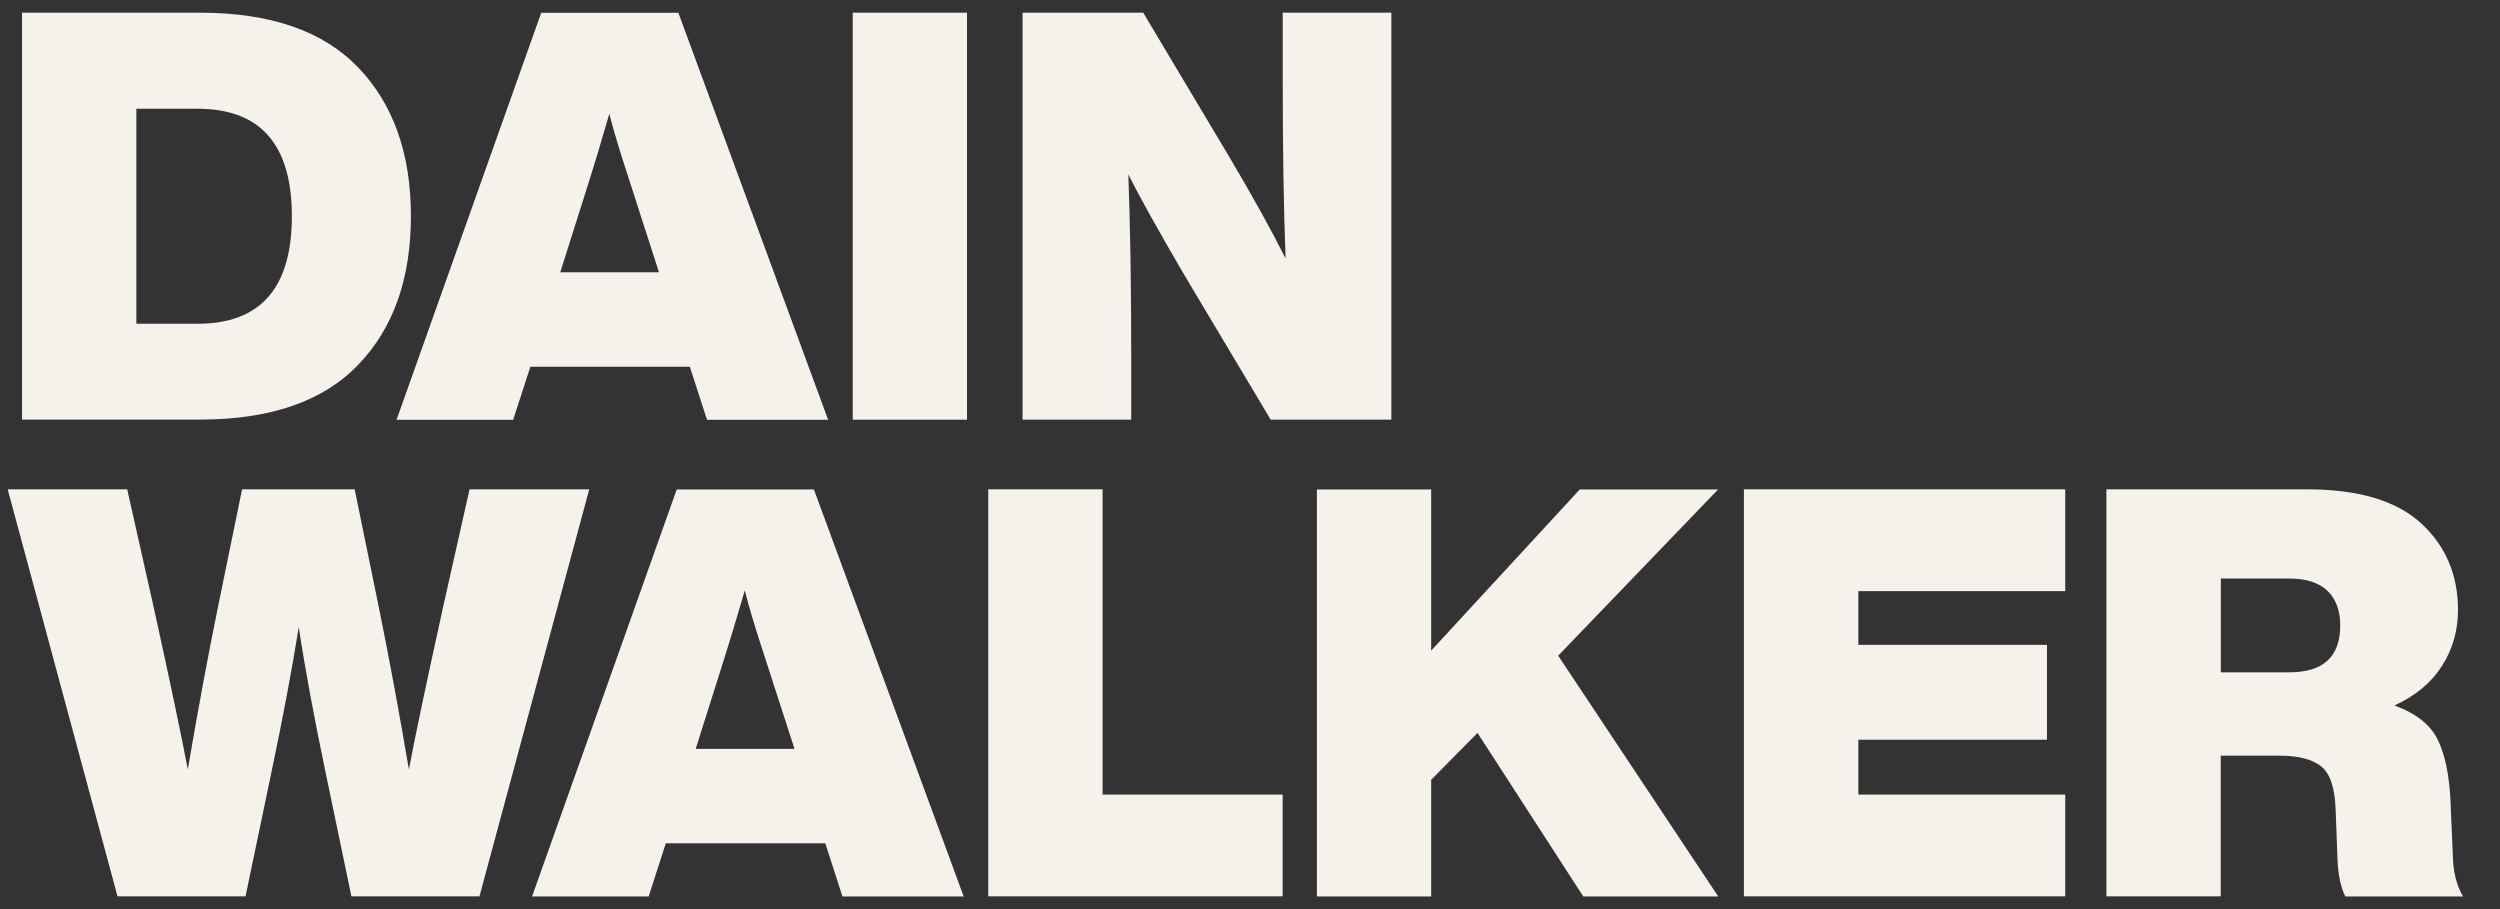
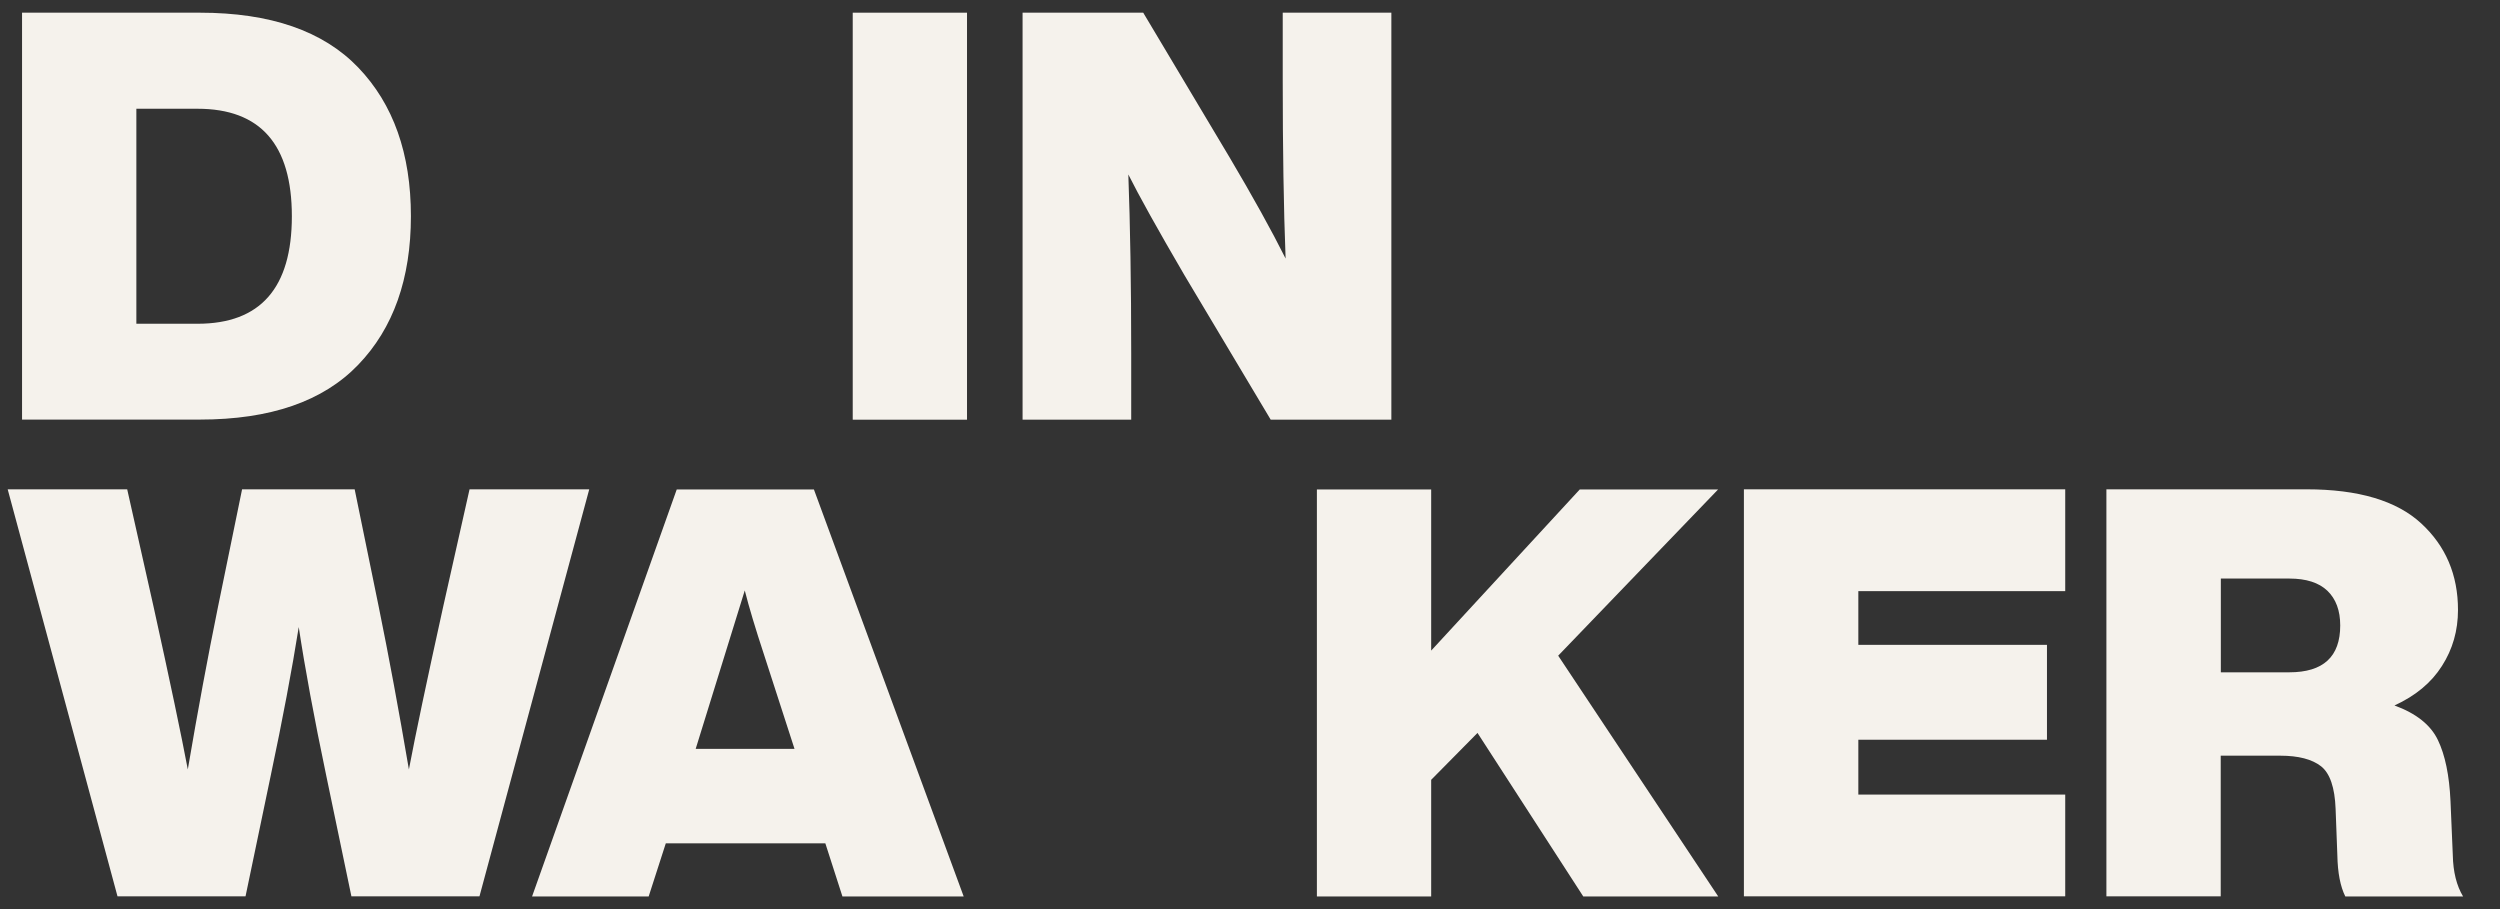
<svg xmlns="http://www.w3.org/2000/svg" width="66" height="24" viewBox="0 0 66 24" fill="none">
  <rect x="0" y="0" width="66" height="24" fill="#333333" stroke="none" />
  <path d="M5.276 0.335C7.139 0.335 8.532 0.817 9.458 1.783C10.385 2.75 10.848 4.057 10.848 5.706C10.848 7.355 10.385 8.666 9.458 9.629C8.532 10.595 7.139 11.077 5.276 11.077H0.582V0.335H5.276ZM5.215 8.547C6.876 8.547 7.705 7.602 7.705 5.709C7.705 3.816 6.876 2.871 5.215 2.871H3.6V8.547H5.215Z" fill="#F5F2EC" />
-   <path d="M18.665 11.083L18.211 9.681H14.002L13.547 11.083H10.469L14.288 0.338H17.909L21.863 11.083H18.662H18.665ZM14.785 7.188H17.397L16.599 4.712C16.367 4.008 16.196 3.438 16.086 3.005C15.864 3.771 15.693 4.338 15.574 4.712L14.791 7.188H14.785Z" fill="#F5F2EC" />
  <path d="M22.512 11.083V0.335H25.529V11.08H22.512V11.083Z" fill="#F5F2EC" />
  <path d="M33.864 0.335H36.732V11.08H33.547L31.267 7.261C30.562 6.054 30.069 5.167 29.788 4.606C29.837 5.935 29.864 7.508 29.864 9.33V11.08H26.996V0.335H30.181L32.461 4.155C33.074 5.191 33.568 6.081 33.94 6.825C33.888 5.496 33.864 3.917 33.864 2.085V0.335Z" fill="#F5F2EC" />
  <path d="M12.402 12.918H15.556L12.658 23.663H9.277L8.613 20.477C8.29 18.938 8.049 17.63 7.887 16.554C7.708 17.682 7.461 18.99 7.147 20.477L6.482 23.663H3.102L0.203 12.918H3.358L4.053 16.012C4.486 17.975 4.787 19.407 4.958 20.313C5.22 18.773 5.486 17.341 5.757 16.012L6.391 12.918H9.363L9.997 16.012C10.268 17.341 10.533 18.773 10.795 20.313C10.966 19.407 11.268 17.975 11.701 16.012L12.396 12.918H12.402Z" fill="#F5F2EC" />
-   <path d="M22.24 23.666L21.789 22.264H17.577L17.125 23.666H14.047L17.866 12.921H21.487L25.441 23.666H22.24ZM18.363 19.77H20.975L20.174 17.295C19.942 16.591 19.771 16.021 19.662 15.588C19.439 16.354 19.268 16.921 19.149 17.295L18.366 19.77H18.363Z" fill="#F5F2EC" />
-   <path d="M29.108 20.977H33.862V23.663H26.09V12.918H29.108V20.977Z" fill="#F5F2EC" />
+   <path d="M22.24 23.666L21.789 22.264H17.577L17.125 23.666H14.047L17.866 12.921H21.487L25.441 23.666H22.24ZM18.363 19.77H20.975L20.174 17.295C19.942 16.591 19.771 16.021 19.662 15.588L18.366 19.77H18.363Z" fill="#F5F2EC" />
  <path d="M45.361 12.918L41.136 17.31L45.361 23.666H41.798L39.006 19.349L37.783 20.587V23.666H34.766V12.921H37.783V17.176L41.706 12.921H45.358L45.361 12.918Z" fill="#F5F2EC" />
  <path d="M54.522 15.606H49.06V17.024H54.04V19.529H49.06V20.977H54.522V23.663H46.039V12.918H54.522V15.603V15.606Z" fill="#F5F2EC" />
  <path d="M64.754 22.578C64.763 23.019 64.854 23.382 65.025 23.666H61.916C61.785 23.404 61.715 23.041 61.706 22.578L61.66 21.355C61.639 20.791 61.511 20.416 61.276 20.23C61.038 20.044 60.678 19.95 60.197 19.95H58.627V23.663H55.609V12.918H60.892C62.26 12.918 63.269 13.217 63.919 13.817C64.568 14.415 64.891 15.177 64.891 16.103C64.891 16.646 64.751 17.14 64.467 17.582C64.187 18.024 63.769 18.371 63.214 18.624C63.788 18.834 64.171 19.139 64.361 19.538C64.552 19.935 64.662 20.471 64.693 21.145L64.754 22.578ZM58.627 17.749H60.438C61.334 17.749 61.782 17.338 61.782 16.512C61.782 16.119 61.669 15.814 61.444 15.597C61.218 15.381 60.883 15.274 60.441 15.274H58.63V17.749H58.627Z" fill="#F5F2EC" />
</svg>